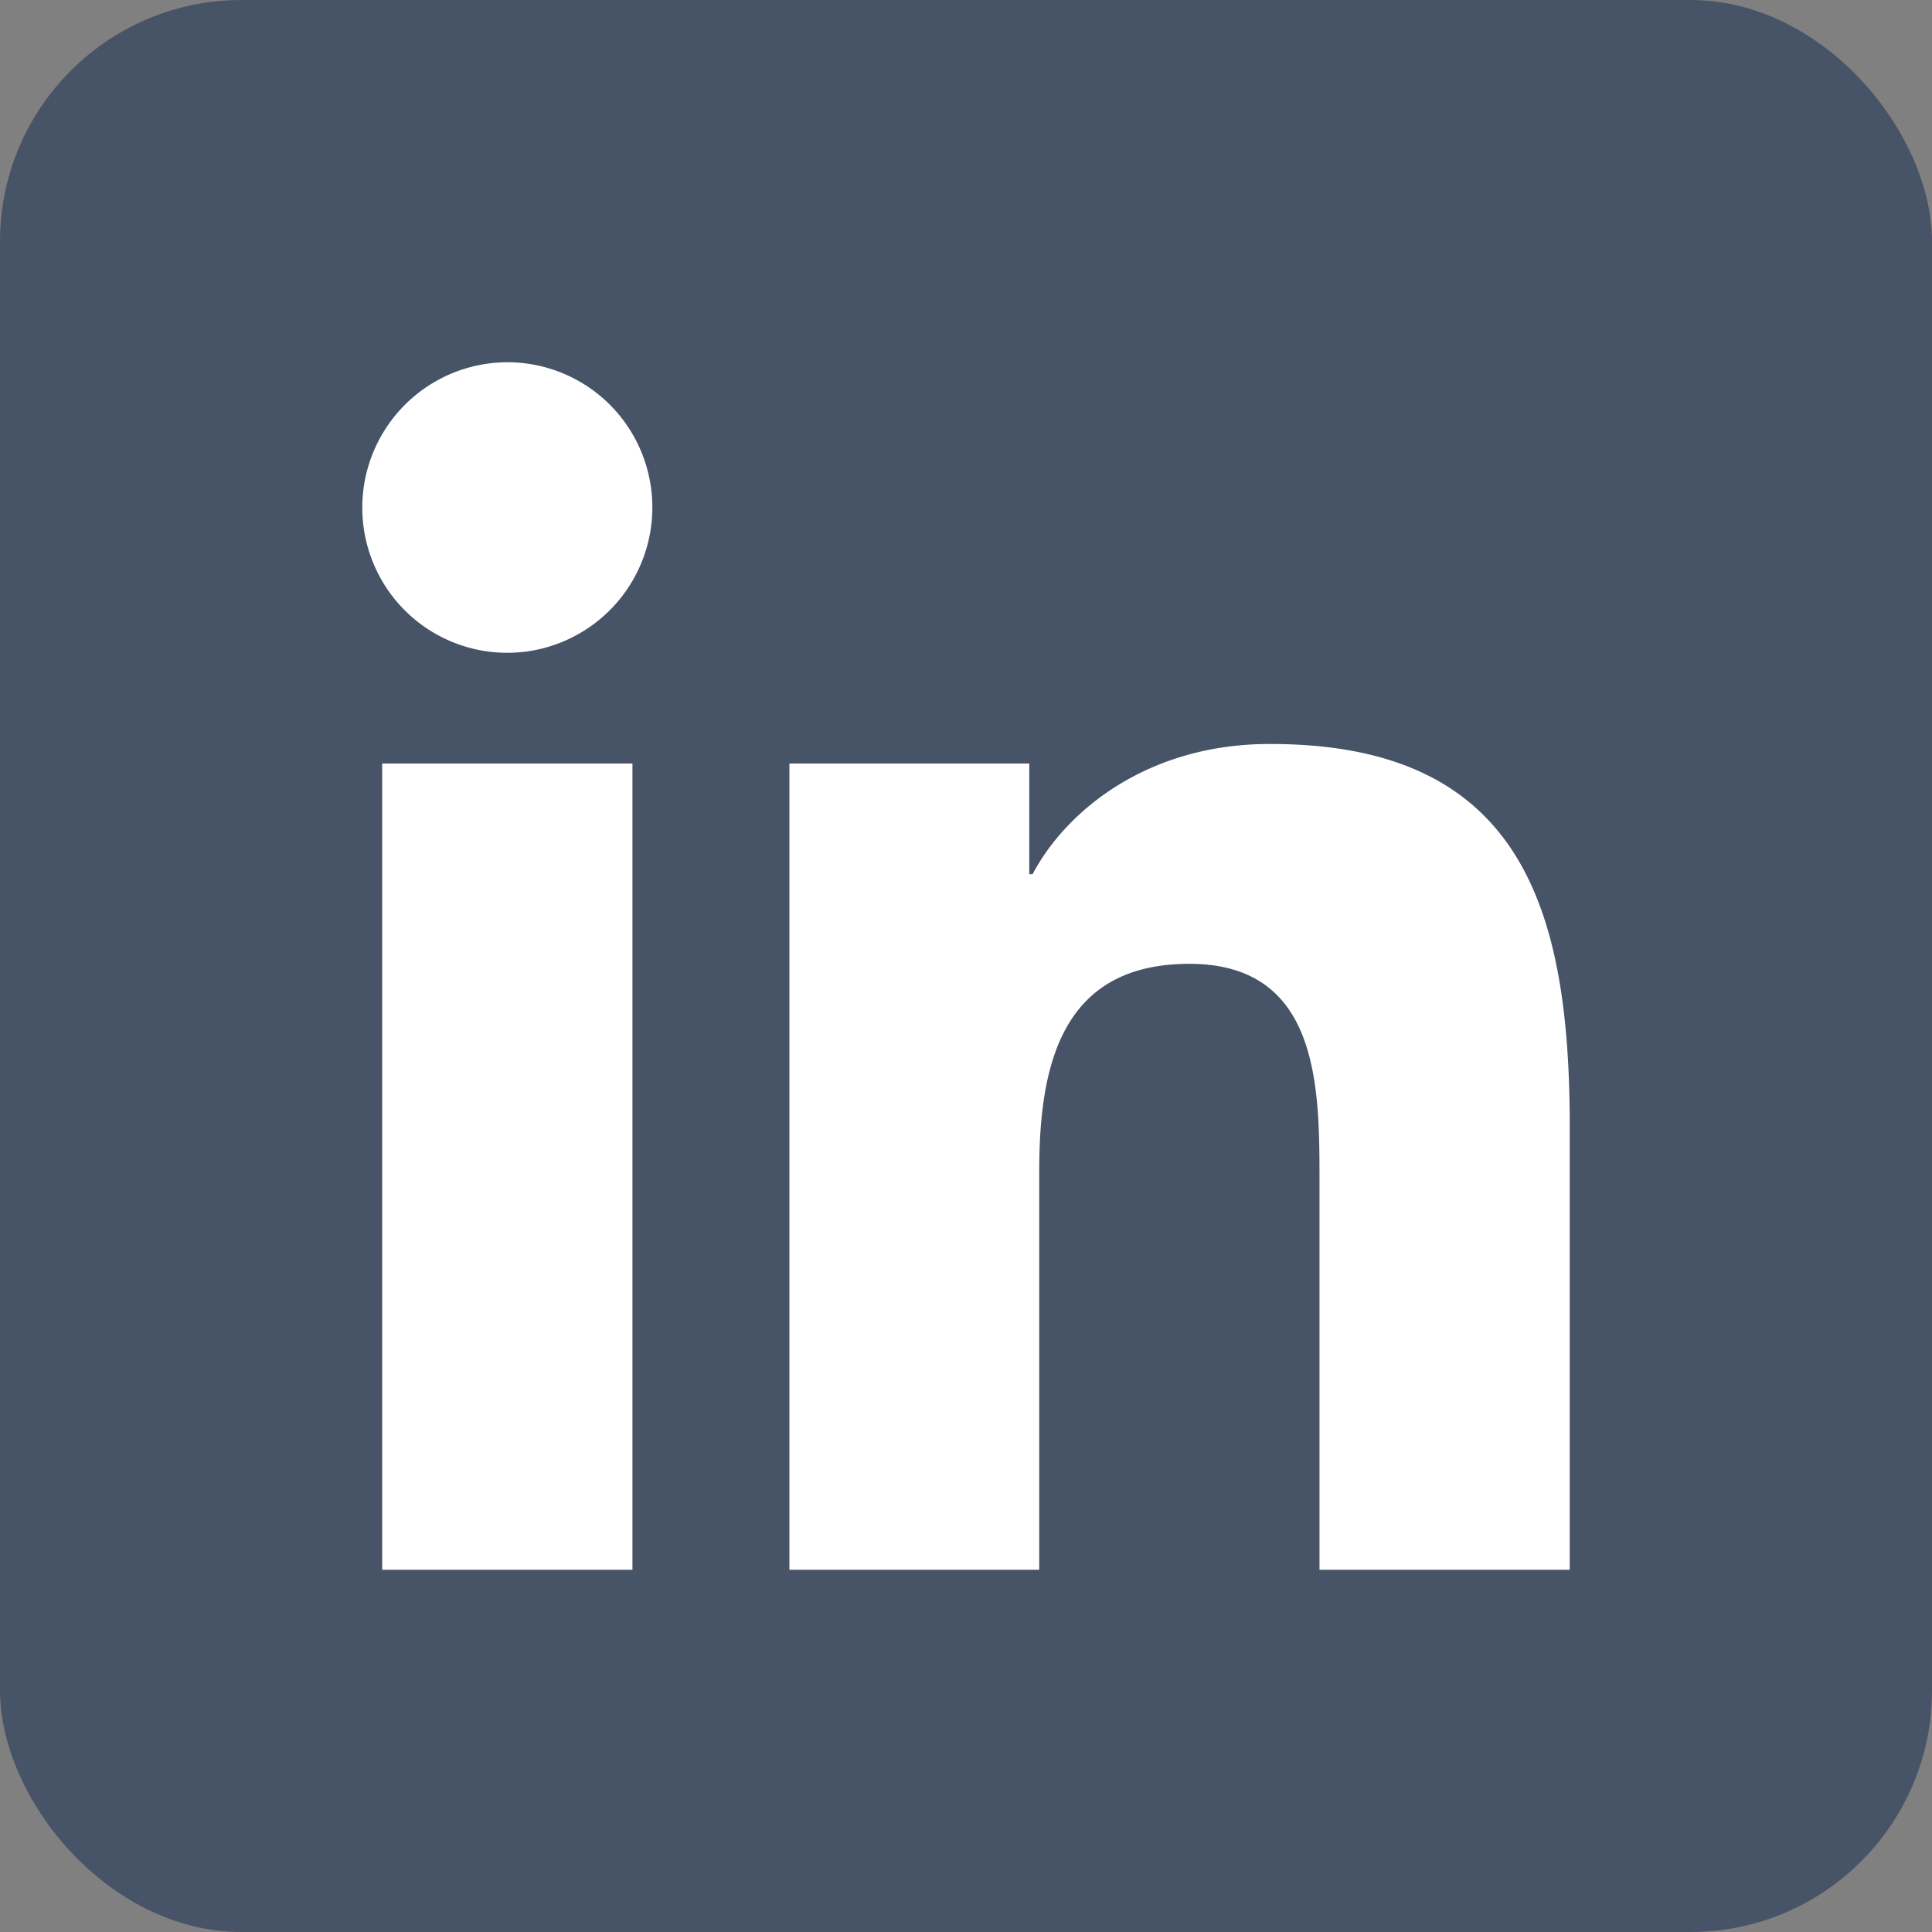
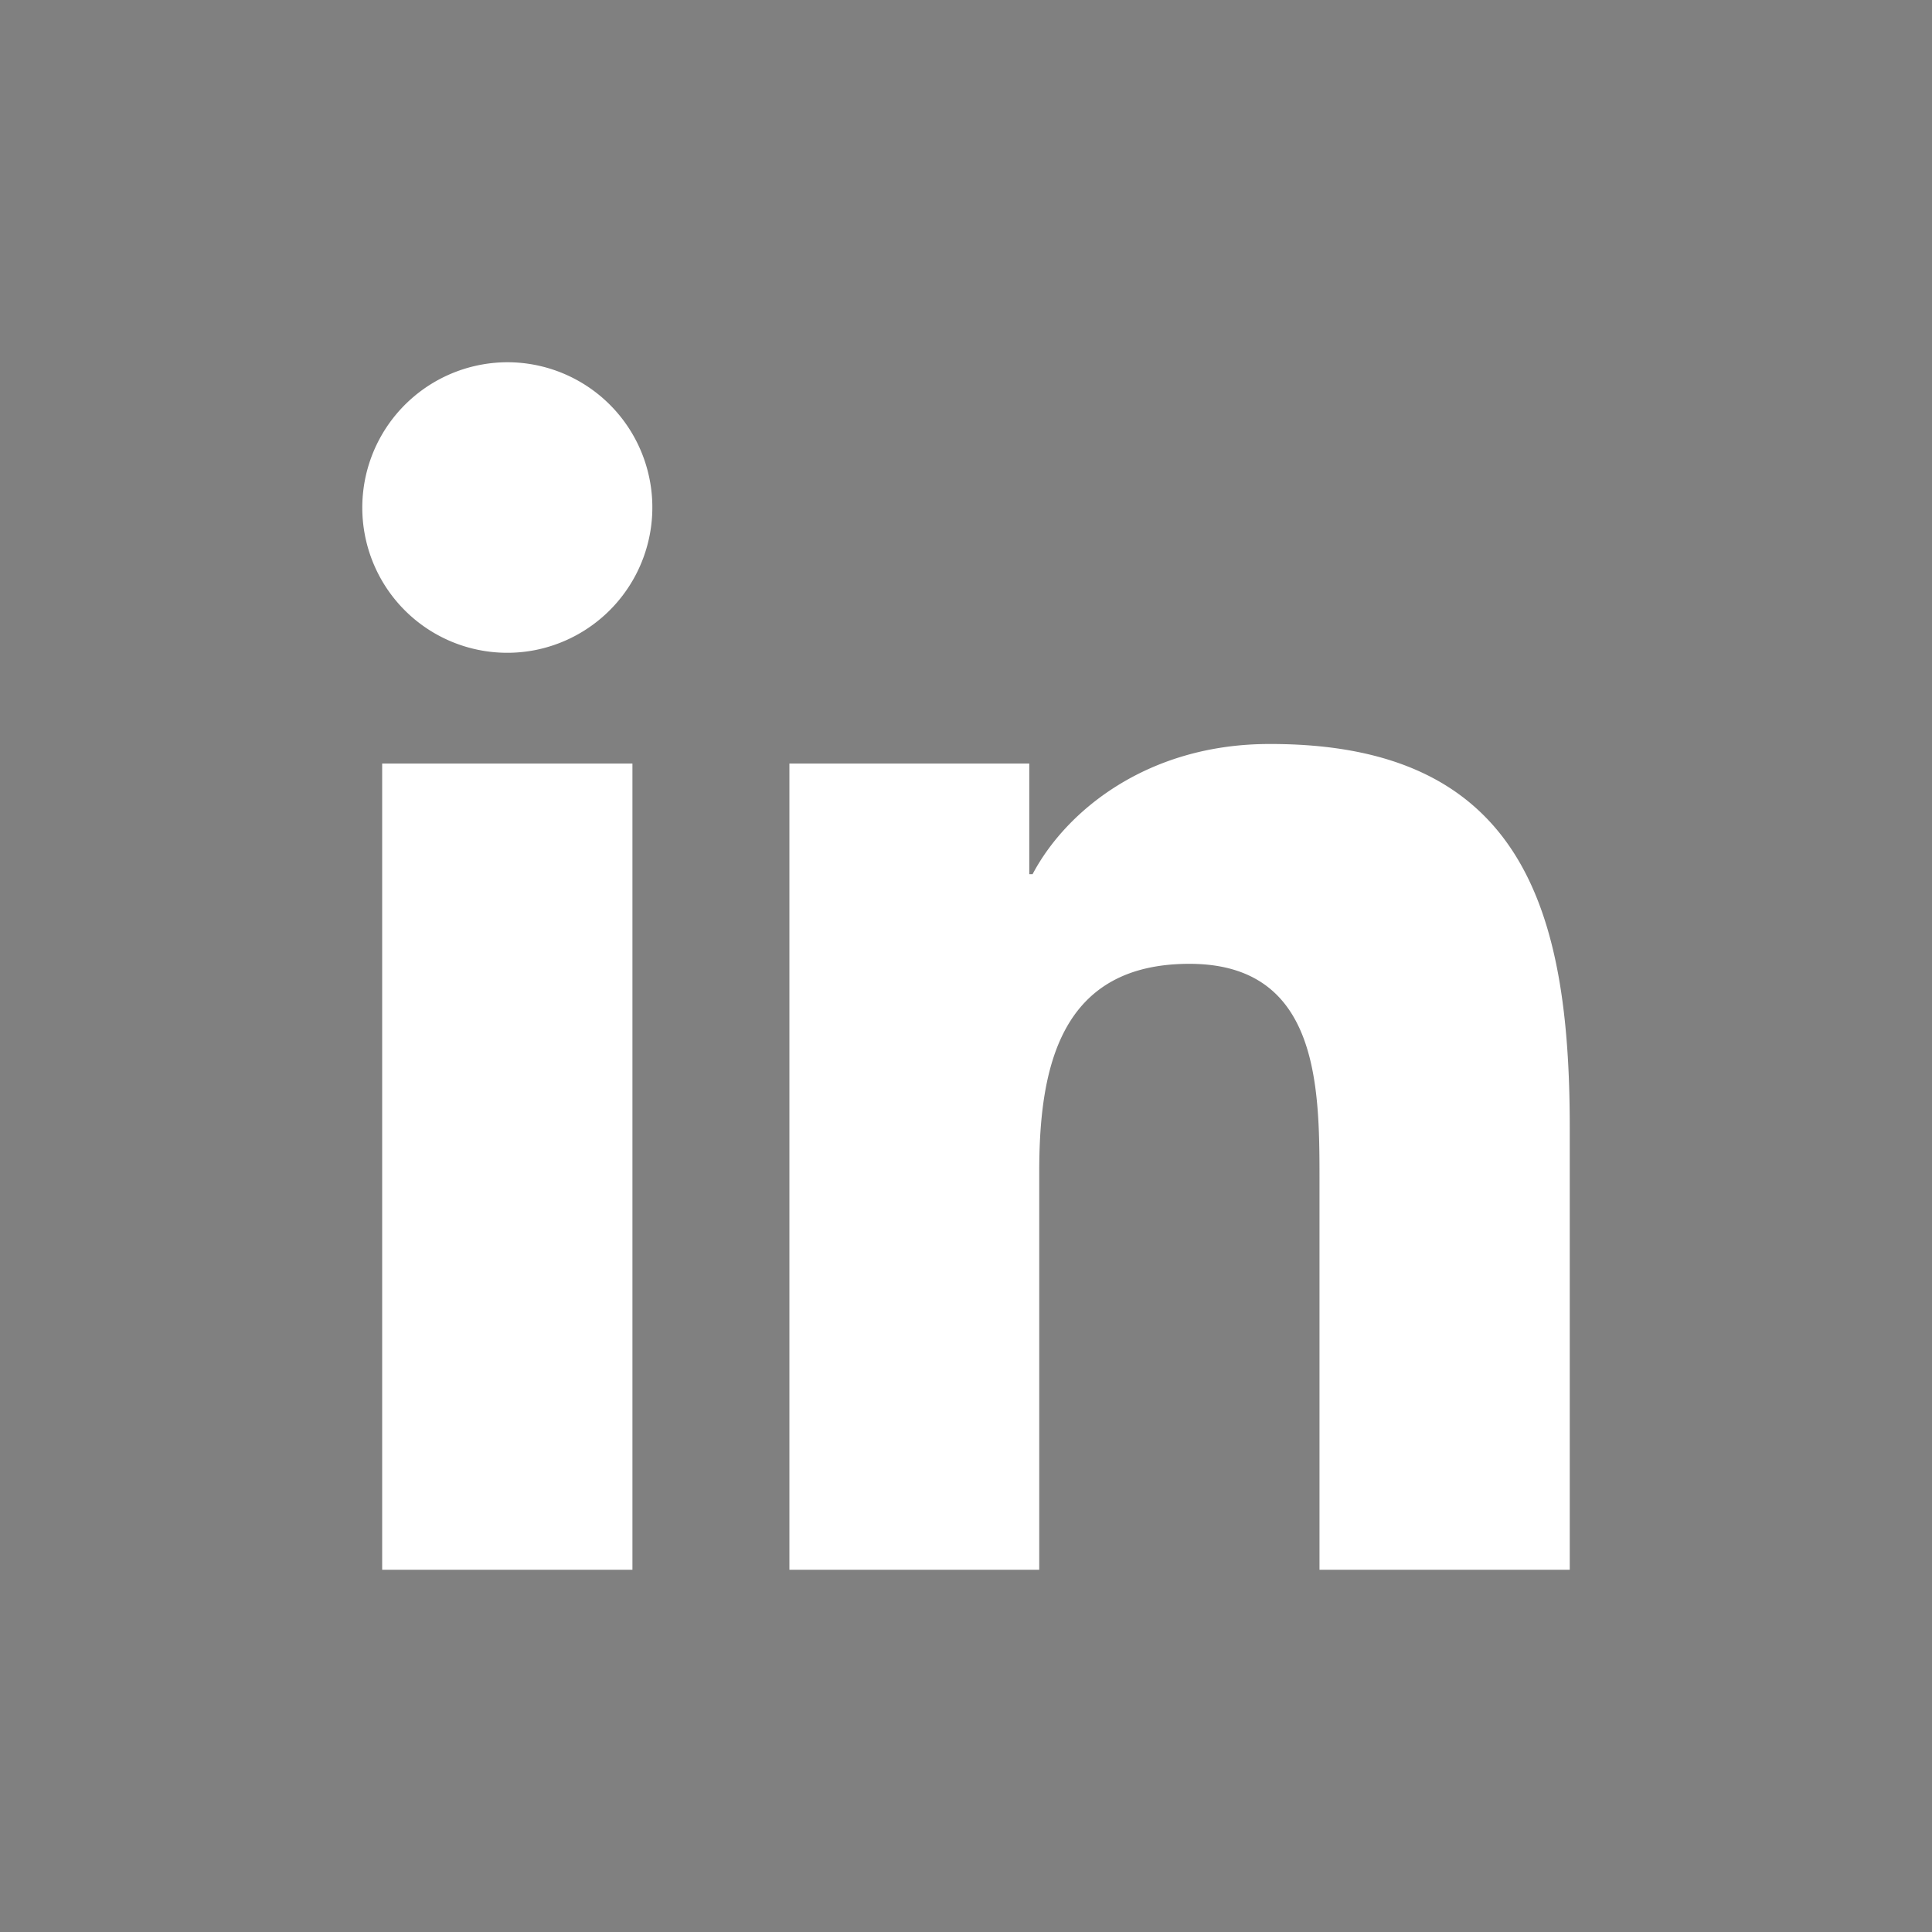
<svg xmlns="http://www.w3.org/2000/svg" width="32" height="32" fill="none">
  <rect width="100%" height="100%" fill="#808080" stroke="none" />
-   <rect width="32" height="32" fill="#475467" rx="4" />
  <path fill="#fff" d="M6.33 12.646h4.145V26H6.33V12.646ZM8.403 6a2.401 2.401 0 0 1 2.22 1.486 2.409 2.409 0 0 1-1.752 3.28 2.4 2.4 0 0 1-2.467-1.024 2.408 2.408 0 0 1 2-3.742Zm4.672 6.646h3.973v1.833h.055c.554-1.05 1.905-2.156 3.921-2.156C25.222 12.313 26 15.08 26 18.666V26h-4.145v-6.497c0-1.547-.028-3.539-2.154-3.539s-2.488 1.687-2.488 3.438V26h-4.138V12.646Z" />
</svg>